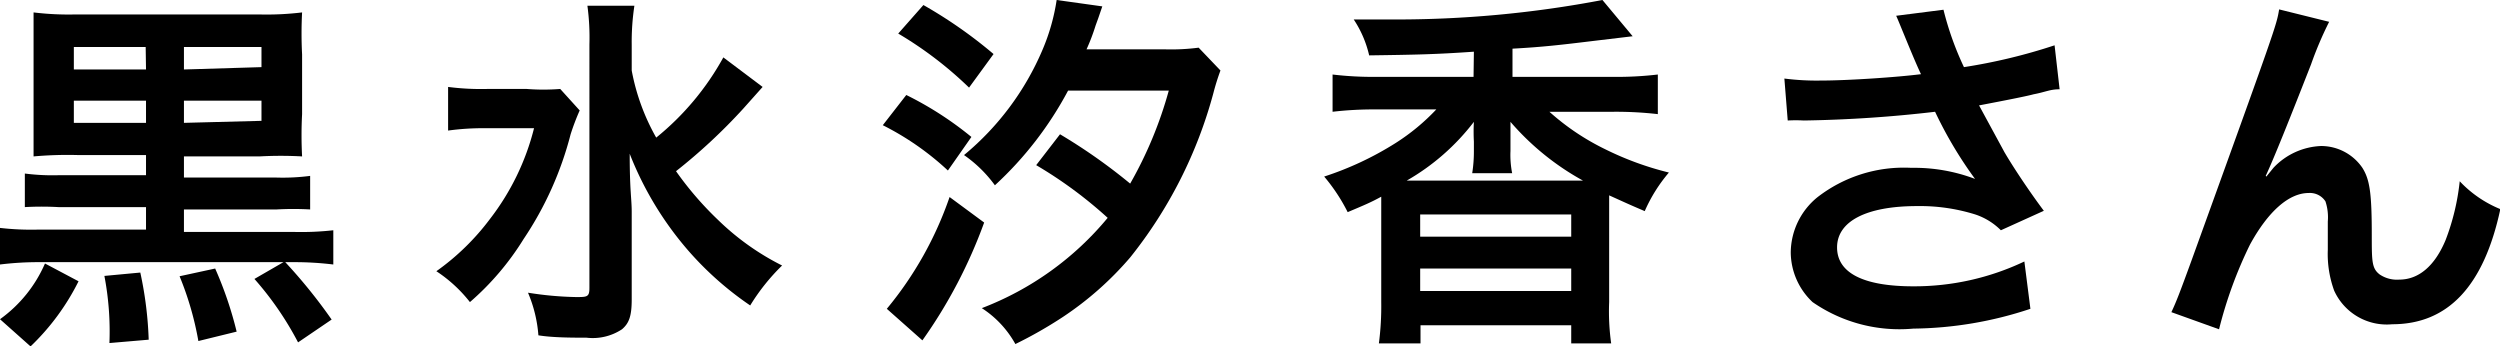
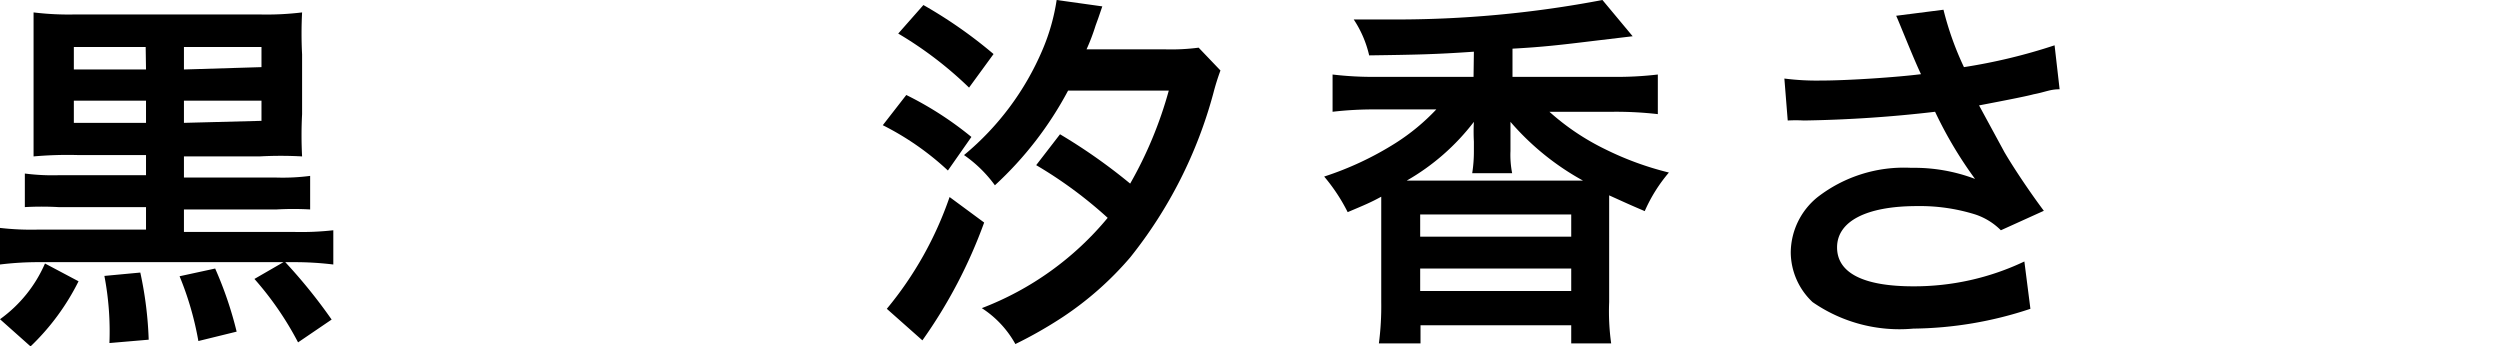
<svg xmlns="http://www.w3.org/2000/svg" viewBox="0 0 74.48 10.32">
  <title>yukakuromizu_ja</title>
  <g id="レイヤー_2" data-name="レイヤー 2">
    <g id="レイヤー_1-2" data-name="レイヤー 1">
      <path d="M2.34,8.38A7,7,0,0,1,.91,10.32L0,9.51A4,4,0,0,0,1.34,7.85Zm0-3.76A11.5,11.5,0,0,0,1,4.66c0-.41,0-.67,0-1.27V1.64c0-.6,0-.85,0-1.27A8.6,8.6,0,0,0,2.27.43H7.7A8.76,8.76,0,0,0,9,.37a12.08,12.08,0,0,0,0,1.25V3.4A12.18,12.18,0,0,0,9,4.66a11.52,11.52,0,0,0-1.27,0H5.48v.63H8.24a6.28,6.28,0,0,0,1-.05v1a8.88,8.88,0,0,0-1,0H5.48v.67H8.76a8.62,8.62,0,0,0,1.17-.05V7.88a9.55,9.55,0,0,0-1.17-.07H1.18A9.36,9.36,0,0,0,0,7.88V6.79a8.15,8.15,0,0,0,1.15.05H4.35V6.17H1.74a9,9,0,0,0-1,0v-1a6.44,6.44,0,0,0,1,.05H4.35V4.62Zm2-3.22H2.2v.67H4.35ZM4.35,3H2.2v.66H4.35ZM4.18,8.12a11.09,11.09,0,0,1,.25,2l-1.17.1a8.78,8.78,0,0,0-.15-2ZM6.41,8a11.11,11.11,0,0,1,.64,1.88l-1.14.28a9.28,9.28,0,0,0-.56-1.93Zm1.38-6V1.4H5.48v.67Zm0,1.6V3H5.48v.66Zm.69,4.19a15.77,15.77,0,0,1,1.4,1.73l-1,.68a9.44,9.44,0,0,0-1.3-1.89Z" />
-       <path d="M17.27,3.29A7.07,7.07,0,0,0,17,4a10.1,10.1,0,0,1-1.4,3.12A8.13,8.13,0,0,1,14,9a4.2,4.2,0,0,0-1-.92,7.17,7.17,0,0,0,1.6-1.56,7.33,7.33,0,0,0,1.31-2.7H14.45a7.45,7.45,0,0,0-1.1.07V2.59a7.74,7.74,0,0,0,1.18.06h1.16a6.35,6.35,0,0,0,1,0Zm5.45-.7-.58.65a16.67,16.67,0,0,1-2,1.86,9.8,9.8,0,0,0,1.25,1.45,7.63,7.63,0,0,0,1.91,1.36,6.15,6.15,0,0,0-.95,1.19A9.62,9.62,0,0,1,20.5,7.46a9.89,9.89,0,0,1-1.74-2.88c0,1.1.06,1.35.06,1.72V8.92c0,.5-.08.71-.29.89a1.58,1.58,0,0,1-1.06.25c-.41,0-1,0-1.43-.07a4,4,0,0,0-.31-1.27,10.08,10.08,0,0,0,1.43.13c.33,0,.4,0,.4-.27V1.32A7.05,7.05,0,0,0,17.5.17h1.4a7.19,7.19,0,0,0-.08,1.17V2.1a6.42,6.42,0,0,0,.73,2,8.08,8.08,0,0,0,2-2.39Z" />
      <path d="M27,2.83a10.11,10.11,0,0,1,1.94,1.25l-.7,1a8.32,8.32,0,0,0-1.94-1.35Zm2.32,3.8a14.72,14.72,0,0,1-1.84,3.51L26.42,9.2a10.62,10.62,0,0,0,1.87-3.33ZM27.51.15A13.72,13.72,0,0,1,29.6,1.61l-.73,1A11.26,11.26,0,0,0,26.76,1ZM31.58,4a16.69,16.69,0,0,1,2.09,1.47,12,12,0,0,0,1.15-2.77h-3a10.56,10.56,0,0,1-2.18,2.82,3.84,3.84,0,0,0-.92-.9,8.25,8.25,0,0,0,2.34-3.14A6.09,6.09,0,0,0,31.48,0l1.36.19-.12.35-.08.22a6,6,0,0,1-.27.71h2.34a6.33,6.33,0,0,0,1-.05l.65.68a6.88,6.88,0,0,0-.21.67,13.39,13.39,0,0,1-2.48,4.9,9.67,9.67,0,0,1-2,1.77,12.75,12.75,0,0,1-1.42.81,3,3,0,0,0-1-1.07A9.07,9.07,0,0,0,33,6.49a12.8,12.8,0,0,0-2.13-1.57Z" />
      <path d="M43.91,1.54c-1.14.08-1.71.09-3.12.11A3.23,3.23,0,0,0,40.33.58h1.14A32.71,32.71,0,0,0,47.74,0l.9,1.08-1.09.13c-1.07.13-1.58.19-2.49.24v.84h3a10.41,10.41,0,0,0,1.33-.07V3.4a11,11,0,0,0-1.33-.07h-1.9a7.21,7.21,0,0,0,1.67,1.12,9.14,9.14,0,0,0,1.89.69A4.63,4.63,0,0,0,49,6.29c-.42-.18-.42-.18-1.06-.47,0,.23,0,.39,0,.73V9A6.86,6.86,0,0,0,48,10.23H46.81V9.69H42.32v.54H41.08A8.63,8.63,0,0,0,41.15,9V6.55c0-.31,0-.47,0-.69-.31.17-.48.24-1,.46a5.36,5.36,0,0,0-.7-1.06,9.44,9.44,0,0,0,2.13-1,6.29,6.29,0,0,0,1.21-1H41a10.43,10.43,0,0,0-1.3.07V2.22a10.17,10.17,0,0,0,1.3.07h2.9Zm2.95,3.84h.3A7.82,7.82,0,0,1,45,3.63v.12c0,.21,0,.34,0,.47V4.5a2.79,2.79,0,0,0,.05.66H43.86a4.12,4.12,0,0,0,.05-.67V4.22a5.46,5.46,0,0,1,0-.59,6.71,6.71,0,0,1-2,1.75h4.91ZM42.31,7.05h4.5V6.39h-4.5Zm0,1.62h4.5V8h-4.5Z" />
      <path d="M53.16,2.34a7.55,7.55,0,0,0,1.07.06c.83,0,2.29-.1,3-.19C57,1.73,56.54.56,56.49.47L57.9.29A9.13,9.13,0,0,0,58.51,2a16.74,16.74,0,0,0,2.7-.65l.15,1.31c-.29,0-.41.08-.78.15q-.25.07-1.62.33l.76,1.4c.3.51.78,1.22,1.17,1.74l-1.28.58a1.94,1.94,0,0,0-.76-.47,5.51,5.51,0,0,0-1.74-.25c-1.5,0-2.38.45-2.38,1.23S55.55,8.53,57,8.53a7.64,7.64,0,0,0,3.31-.74l.18,1.41A11.36,11.36,0,0,1,57,9.79,4.54,4.54,0,0,1,54,9a2.05,2.05,0,0,1-.65-1.48,2.14,2.14,0,0,1,.79-1.64A4.2,4.2,0,0,1,56.94,5a5.11,5.11,0,0,1,1.9.33,12.19,12.19,0,0,1-1.19-2,38.41,38.41,0,0,1-3.91.26,4.18,4.18,0,0,0-.48,0Z" />
-       <path d="M67.52,5.26,67.73,5a2.06,2.06,0,0,1,1.42-.65A1.49,1.49,0,0,1,70.38,5c.22.35.28.75.28,2,0,.79,0,1,.24,1.18a.92.92,0,0,0,.58.15c.58,0,1.06-.41,1.38-1.18a6.87,6.87,0,0,0,.42-1.75,3.44,3.44,0,0,0,1.21.83C74,8.52,72.93,9.66,71.27,9.66a1.72,1.72,0,0,1-1.73-1,3.19,3.19,0,0,1-.19-1.22V7.37c0-.4,0-.66,0-.77A1.51,1.51,0,0,0,69.28,6a.55.55,0,0,0-.5-.25c-.59,0-1.21.55-1.75,1.54a12.65,12.65,0,0,0-.92,2.52L64.69,9.3c.15-.32.25-.58.6-1.54,2.53-7,2.53-7,2.61-7.48l1.49.37a10.8,10.8,0,0,0-.54,1.27c-.63,1.61-1.11,2.81-1.35,3.32Z" />
    </g>
  </g>
</svg>